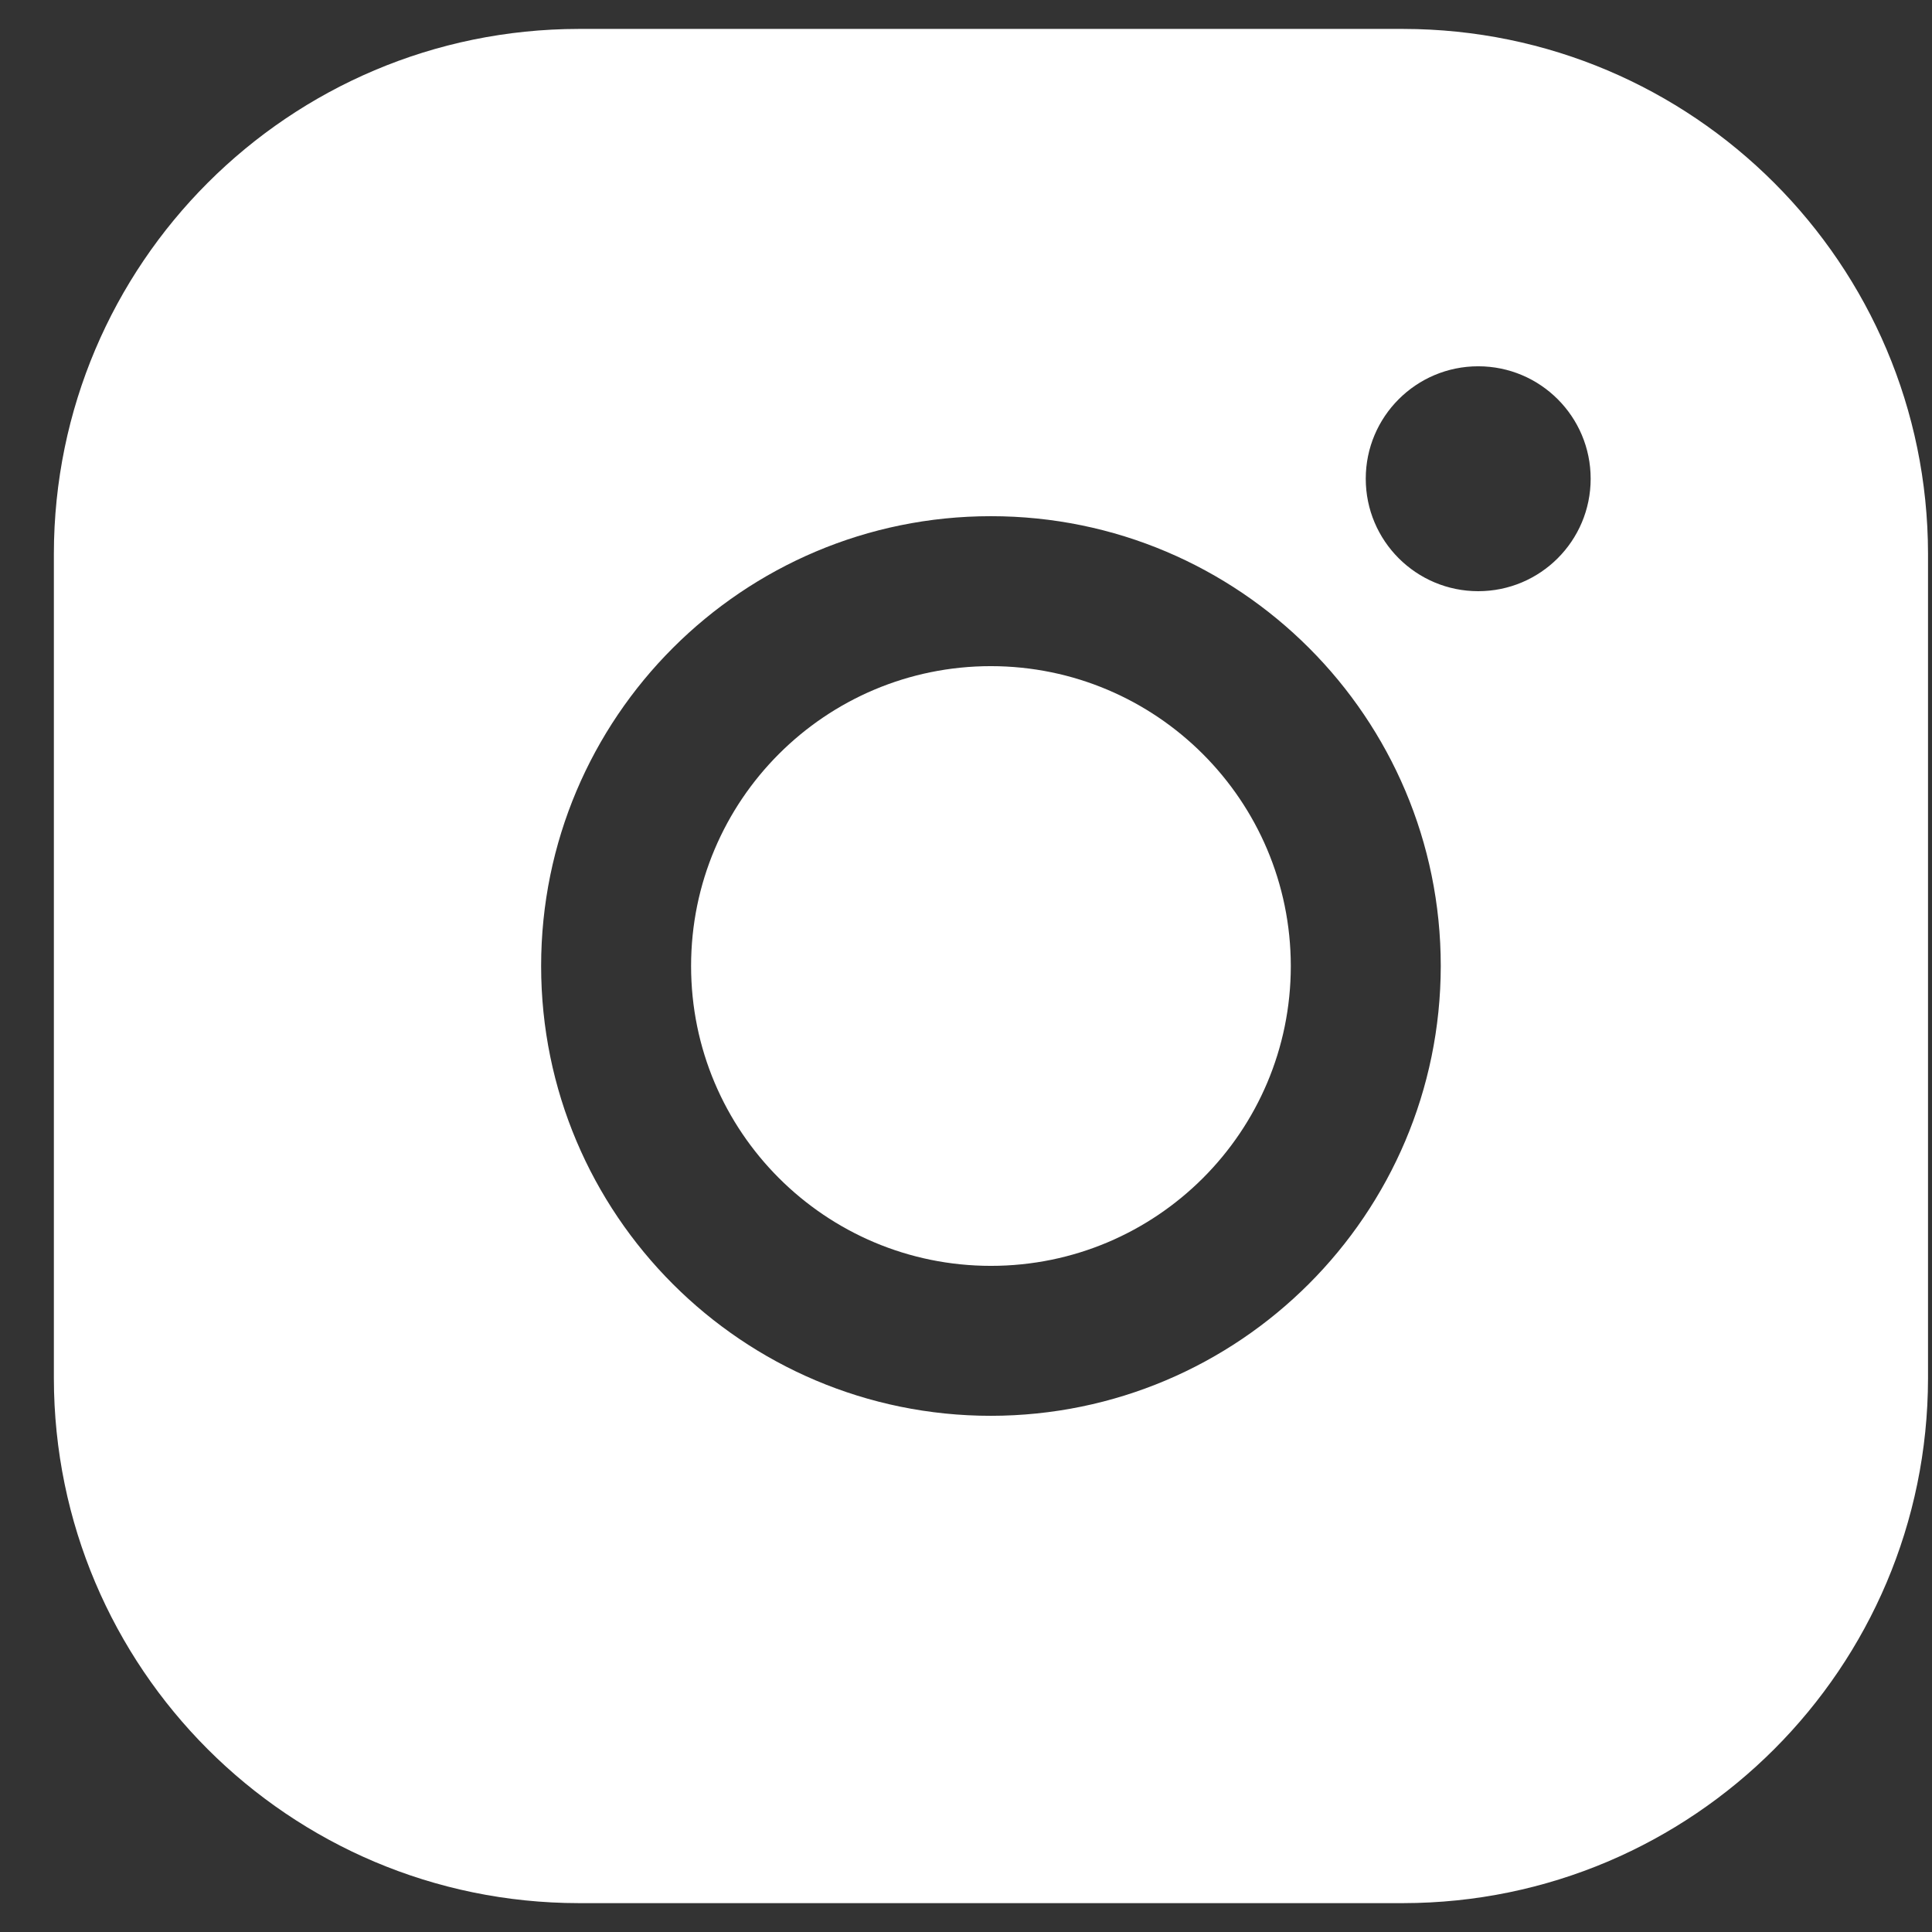
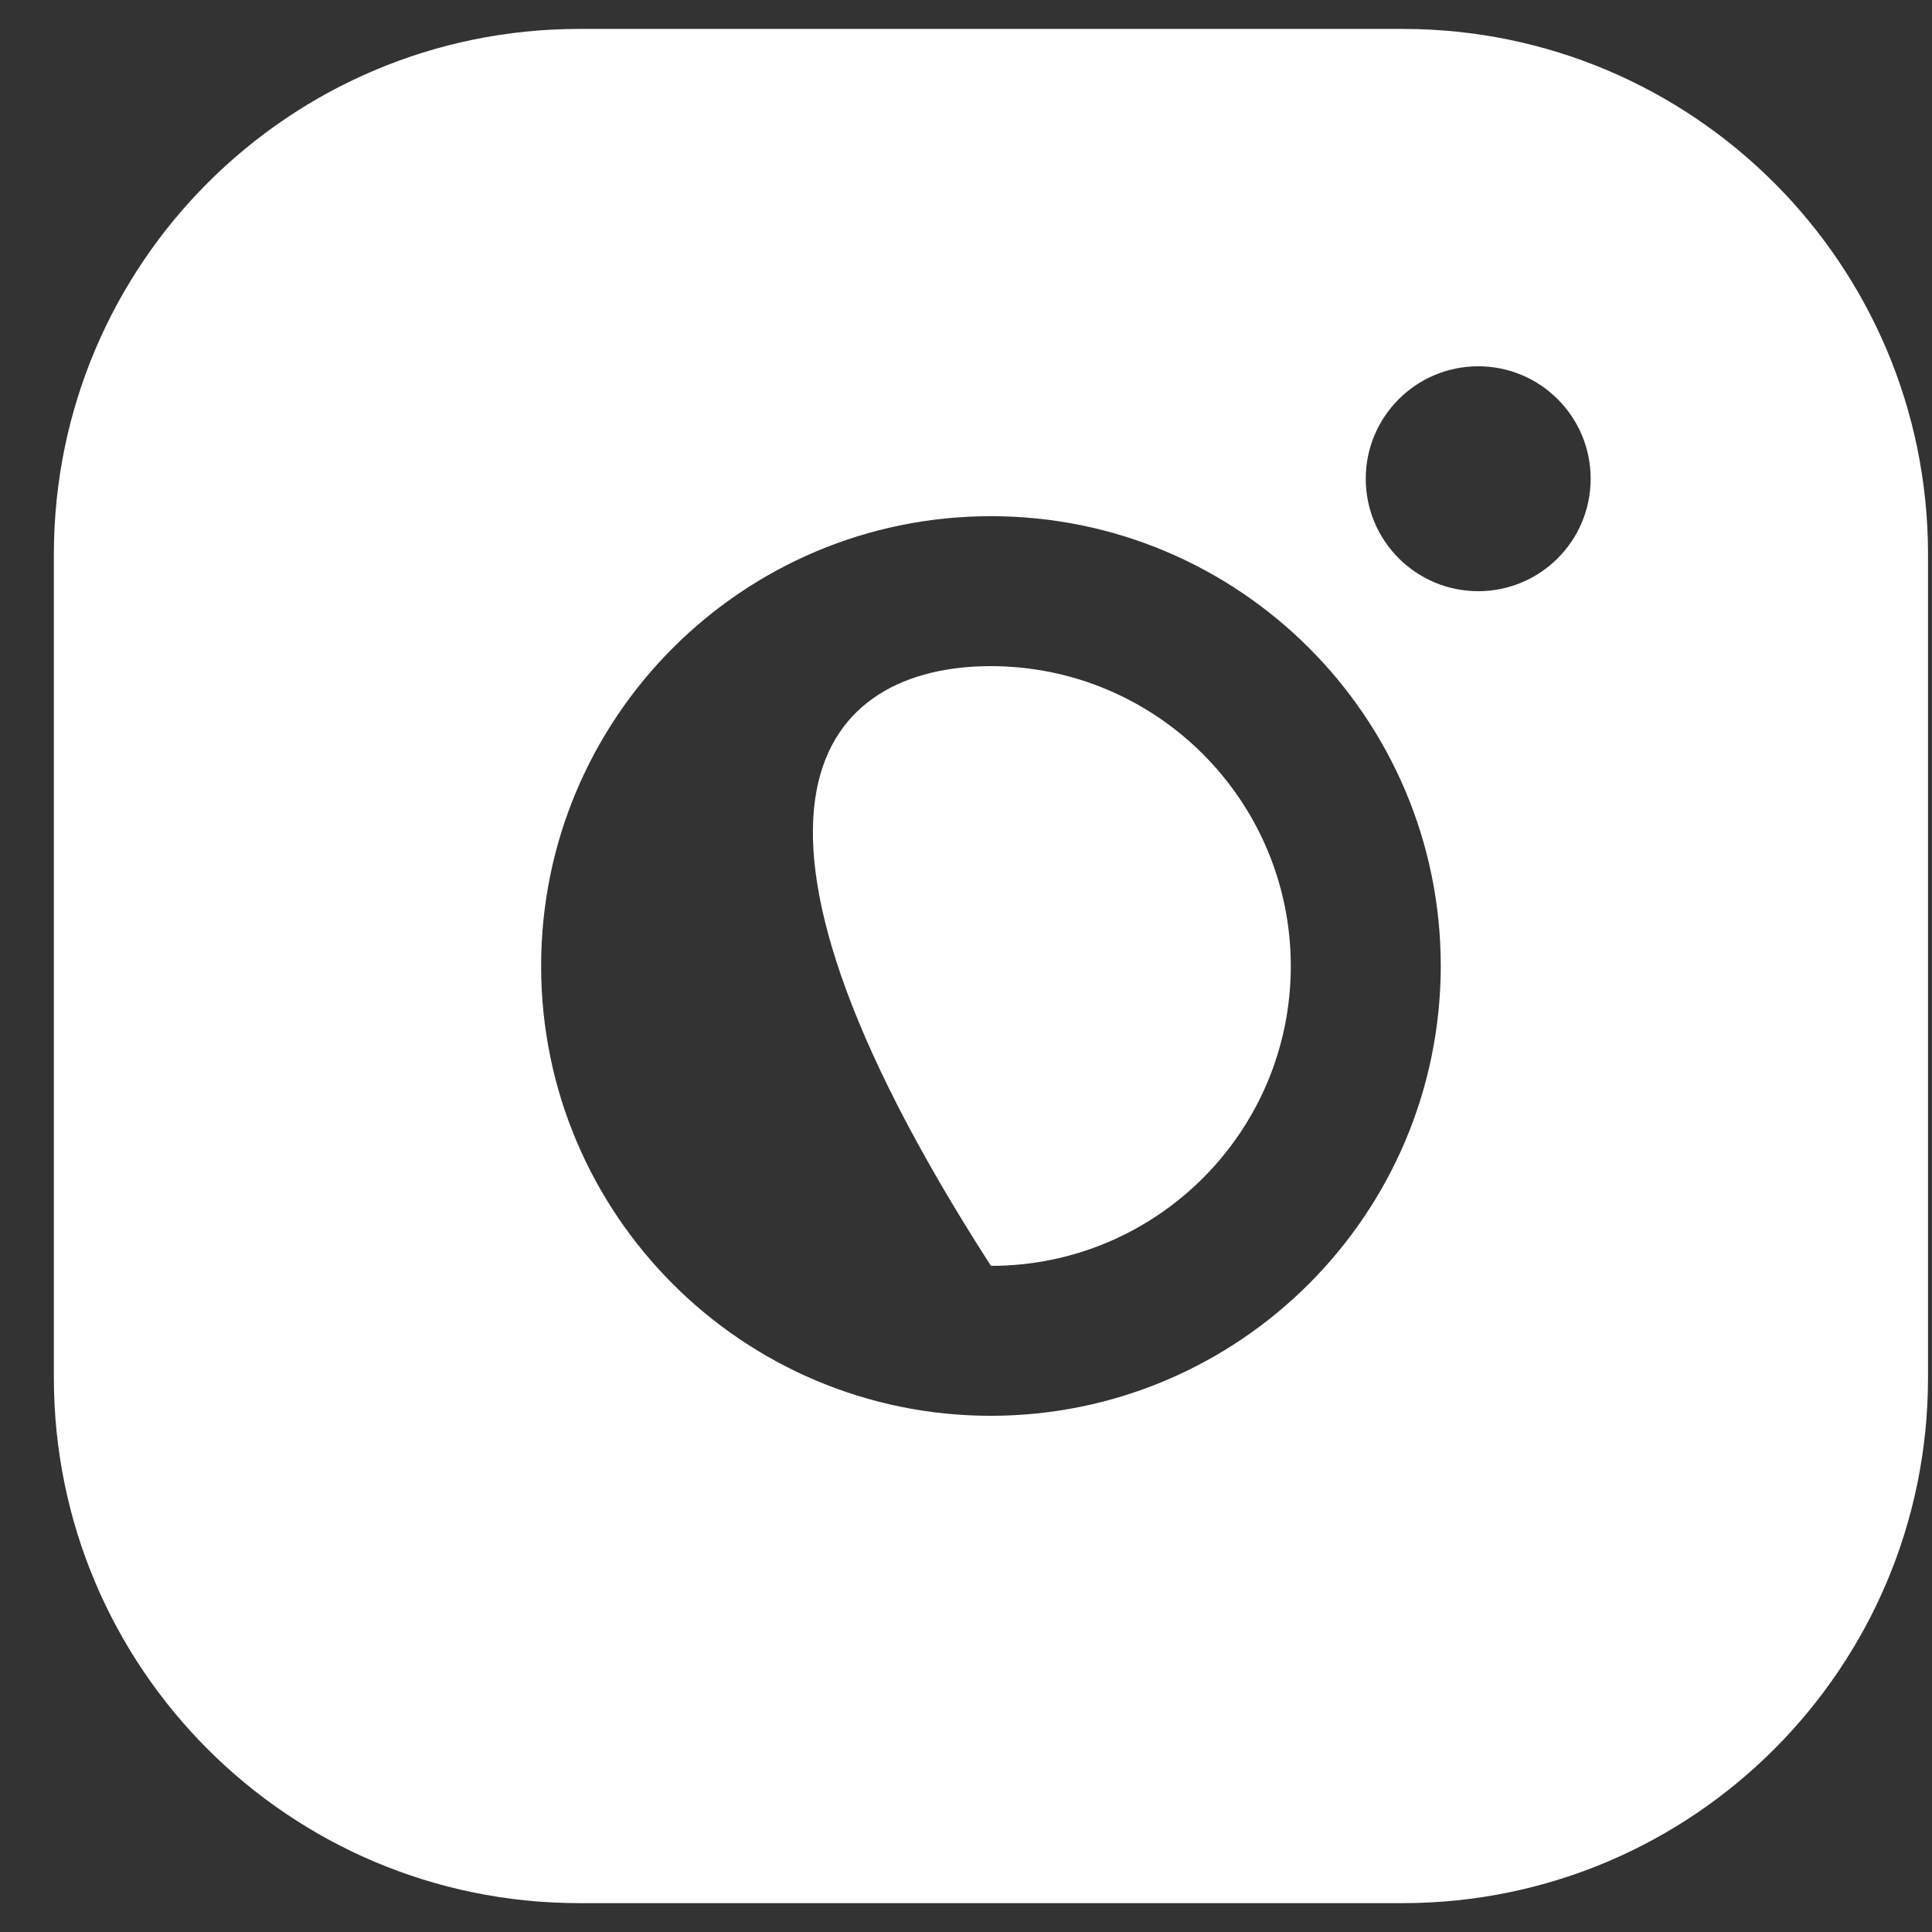
<svg xmlns="http://www.w3.org/2000/svg" width="34" height="34" viewBox="0 0 34 34" fill="none">
  <rect x="0" y="0" width="34" height="34" fill="#333333" stroke="none" />
-   <path d="M22.716 17C22.716 19.915 20.354 22.277 17.439 22.277C14.524 22.277 12.162 19.915 12.162 17C12.162 14.086 14.524 11.723 17.439 11.723C20.352 11.726 22.713 14.087 22.716 17ZM33.93 9.744V24.256C33.924 29.354 29.793 33.486 24.695 33.492H10.183C5.085 33.486 0.954 29.354 0.948 24.256V9.744C0.954 4.646 5.085 0.515 10.183 0.509H24.695C29.793 0.515 33.924 4.646 33.93 9.744ZM25.355 17C25.355 12.629 21.811 9.084 17.439 9.084C13.067 9.084 9.523 12.629 9.523 17C9.523 21.372 13.067 24.916 17.439 24.916C21.808 24.911 25.35 21.37 25.355 17ZM27.993 8.425C27.993 7.332 27.107 6.446 26.014 6.446C24.922 6.446 24.035 7.332 24.035 8.425C24.035 9.518 24.922 10.404 26.014 10.404C27.107 10.404 27.993 9.518 27.993 8.425Z" fill="white" />
+   <path d="M22.716 17C22.716 19.915 20.354 22.277 17.439 22.277C12.162 14.086 14.524 11.723 17.439 11.723C20.352 11.726 22.713 14.087 22.716 17ZM33.93 9.744V24.256C33.924 29.354 29.793 33.486 24.695 33.492H10.183C5.085 33.486 0.954 29.354 0.948 24.256V9.744C0.954 4.646 5.085 0.515 10.183 0.509H24.695C29.793 0.515 33.924 4.646 33.93 9.744ZM25.355 17C25.355 12.629 21.811 9.084 17.439 9.084C13.067 9.084 9.523 12.629 9.523 17C9.523 21.372 13.067 24.916 17.439 24.916C21.808 24.911 25.35 21.37 25.355 17ZM27.993 8.425C27.993 7.332 27.107 6.446 26.014 6.446C24.922 6.446 24.035 7.332 24.035 8.425C24.035 9.518 24.922 10.404 26.014 10.404C27.107 10.404 27.993 9.518 27.993 8.425Z" fill="white" />
</svg>